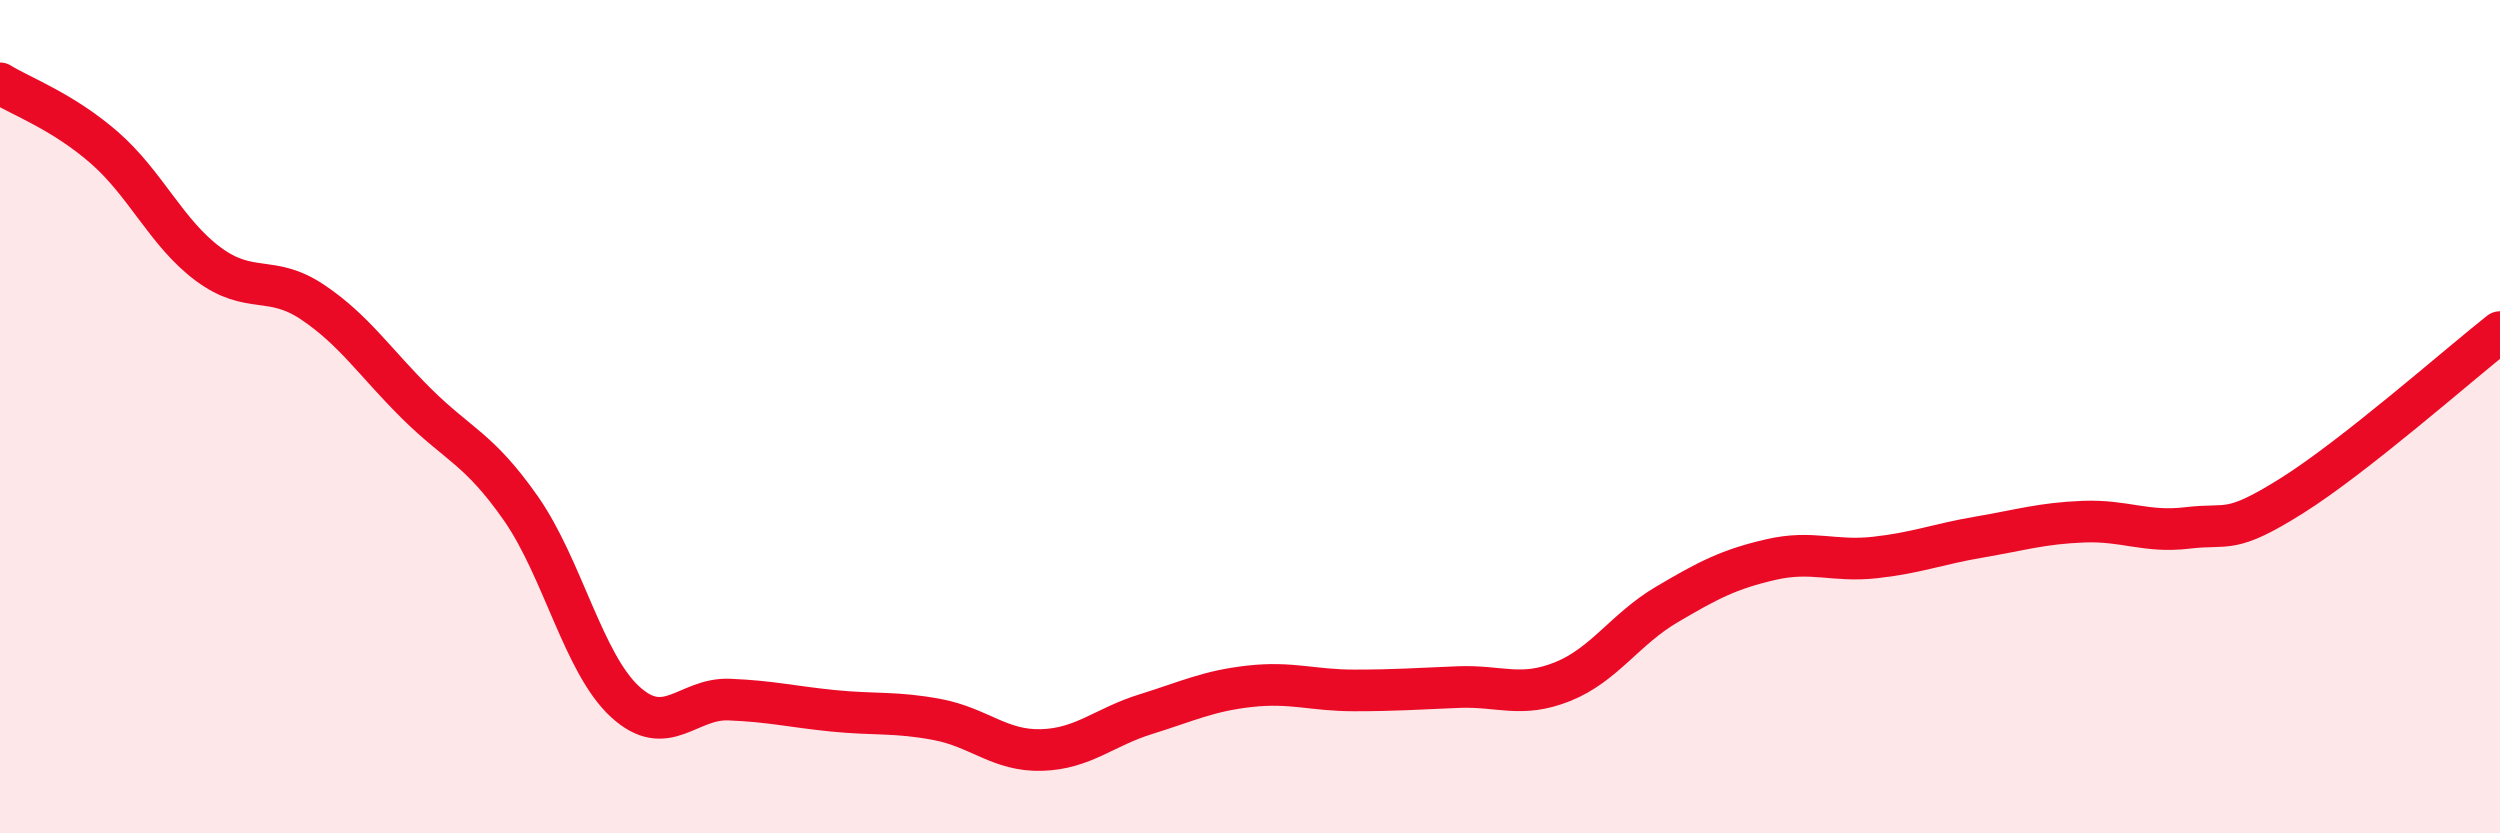
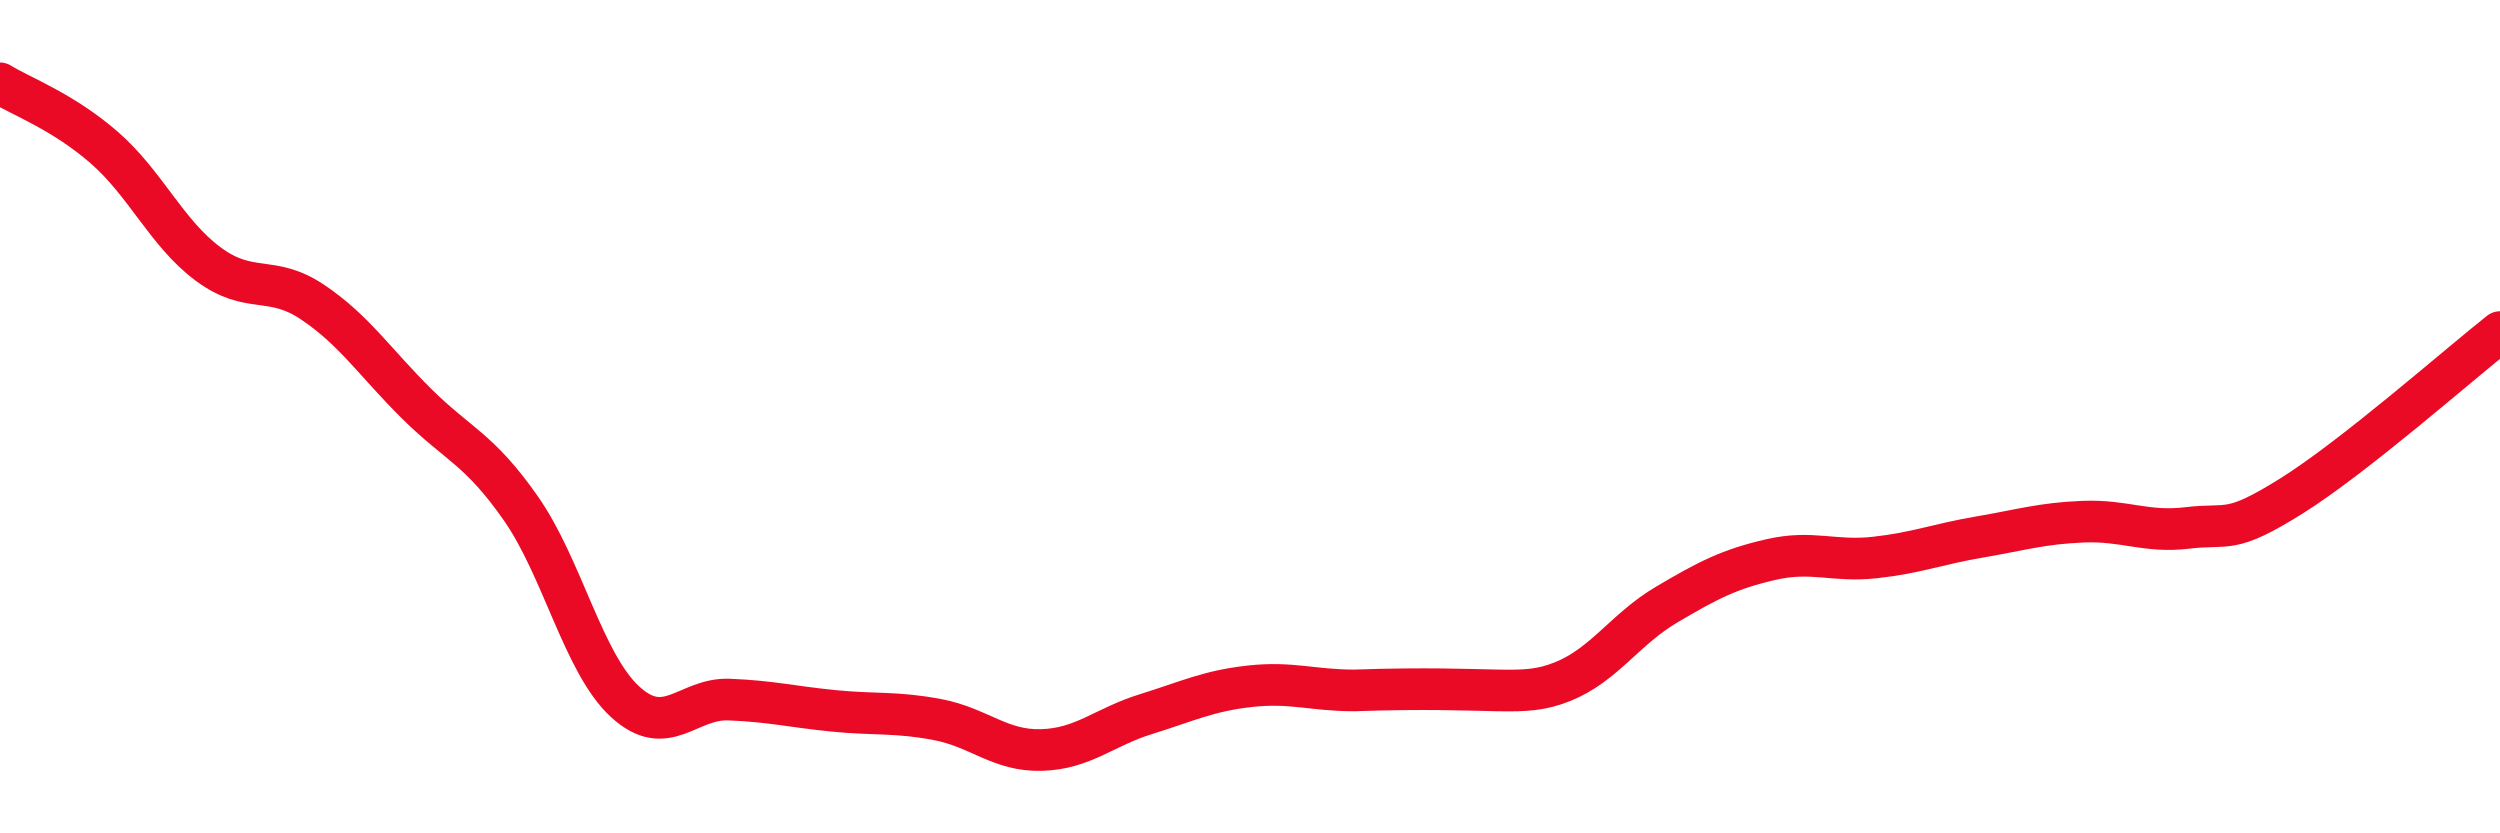
<svg xmlns="http://www.w3.org/2000/svg" width="60" height="20" viewBox="0 0 60 20">
-   <path d="M 0,2 C 0.5,2.31 1.5,2.67 2.5,3.54 C 3.5,4.41 4,5.6 5,6.34 C 6,7.08 6.5,6.58 7.5,7.25 C 8.5,7.92 9,8.7 10,9.69 C 11,10.68 11.5,10.77 12.5,12.2 C 13.5,13.63 14,15.92 15,16.84 C 16,17.76 16.5,16.75 17.5,16.79 C 18.5,16.83 19,16.96 20,17.06 C 21,17.16 21.5,17.08 22.5,17.27 C 23.5,17.46 24,18.03 25,18 C 26,17.97 26.5,17.45 27.5,17.14 C 28.5,16.83 29,16.58 30,16.47 C 31,16.36 31.5,16.57 32.5,16.57 C 33.5,16.57 34,16.53 35,16.49 C 36,16.45 36.5,16.76 37.5,16.36 C 38.5,15.96 39,15.1 40,14.51 C 41,13.92 41.5,13.66 42.5,13.43 C 43.5,13.2 44,13.49 45,13.38 C 46,13.27 46.5,13.06 47.5,12.89 C 48.5,12.72 49,12.56 50,12.52 C 51,12.48 51.5,12.79 52.5,12.67 C 53.5,12.55 53.5,12.84 55,11.9 C 56.5,10.96 59,8.76 60,7.97L60 20L0 20Z" fill="#EB0A25" opacity="0.1" stroke-linecap="round" stroke-linejoin="round" />
-   <path d="M 0,2 C 0.5,2.31 1.5,2.67 2.5,3.54 C 3.5,4.41 4,5.6 5,6.34 C 6,7.08 6.5,6.58 7.5,7.25 C 8.5,7.92 9,8.7 10,9.69 C 11,10.68 11.5,10.77 12.5,12.2 C 13.5,13.63 14,15.92 15,16.84 C 16,17.76 16.5,16.75 17.5,16.79 C 18.5,16.83 19,16.96 20,17.06 C 21,17.16 21.5,17.08 22.5,17.27 C 23.5,17.46 24,18.03 25,18 C 26,17.97 26.5,17.45 27.5,17.14 C 28.5,16.83 29,16.58 30,16.47 C 31,16.36 31.5,16.57 32.5,16.57 C 33.5,16.57 34,16.53 35,16.49 C 36,16.45 36.5,16.76 37.5,16.36 C 38.5,15.96 39,15.1 40,14.51 C 41,13.92 41.5,13.66 42.5,13.43 C 43.5,13.2 44,13.49 45,13.38 C 46,13.27 46.5,13.06 47.5,12.89 C 48.5,12.72 49,12.56 50,12.52 C 51,12.48 51.5,12.79 52.5,12.67 C 53.5,12.55 53.5,12.84 55,11.9 C 56.5,10.96 59,8.76 60,7.97" stroke="#EB0A25" stroke-width="1" fill="none" stroke-linecap="round" stroke-linejoin="round" />
+   <path d="M 0,2 C 0.5,2.31 1.5,2.67 2.5,3.54 C 3.5,4.41 4,5.6 5,6.34 C 6,7.08 6.5,6.58 7.5,7.25 C 8.5,7.92 9,8.7 10,9.69 C 11,10.68 11.5,10.77 12.5,12.2 C 13.5,13.63 14,15.92 15,16.84 C 16,17.76 16.5,16.75 17.5,16.79 C 18.5,16.83 19,16.96 20,17.06 C 21,17.16 21.5,17.08 22.5,17.27 C 23.5,17.46 24,18.03 25,18 C 26,17.97 26.5,17.45 27.5,17.14 C 28.5,16.83 29,16.58 30,16.47 C 31,16.36 31.5,16.57 32.5,16.57 C 36,16.45 36.5,16.76 37.5,16.36 C 38.5,15.96 39,15.1 40,14.51 C 41,13.92 41.5,13.66 42.5,13.43 C 43.5,13.2 44,13.49 45,13.38 C 46,13.27 46.5,13.06 47.5,12.89 C 48.5,12.72 49,12.56 50,12.52 C 51,12.48 51.5,12.79 52.5,12.67 C 53.5,12.55 53.5,12.84 55,11.9 C 56.5,10.96 59,8.76 60,7.97" stroke="#EB0A25" stroke-width="1" fill="none" stroke-linecap="round" stroke-linejoin="round" />
</svg>